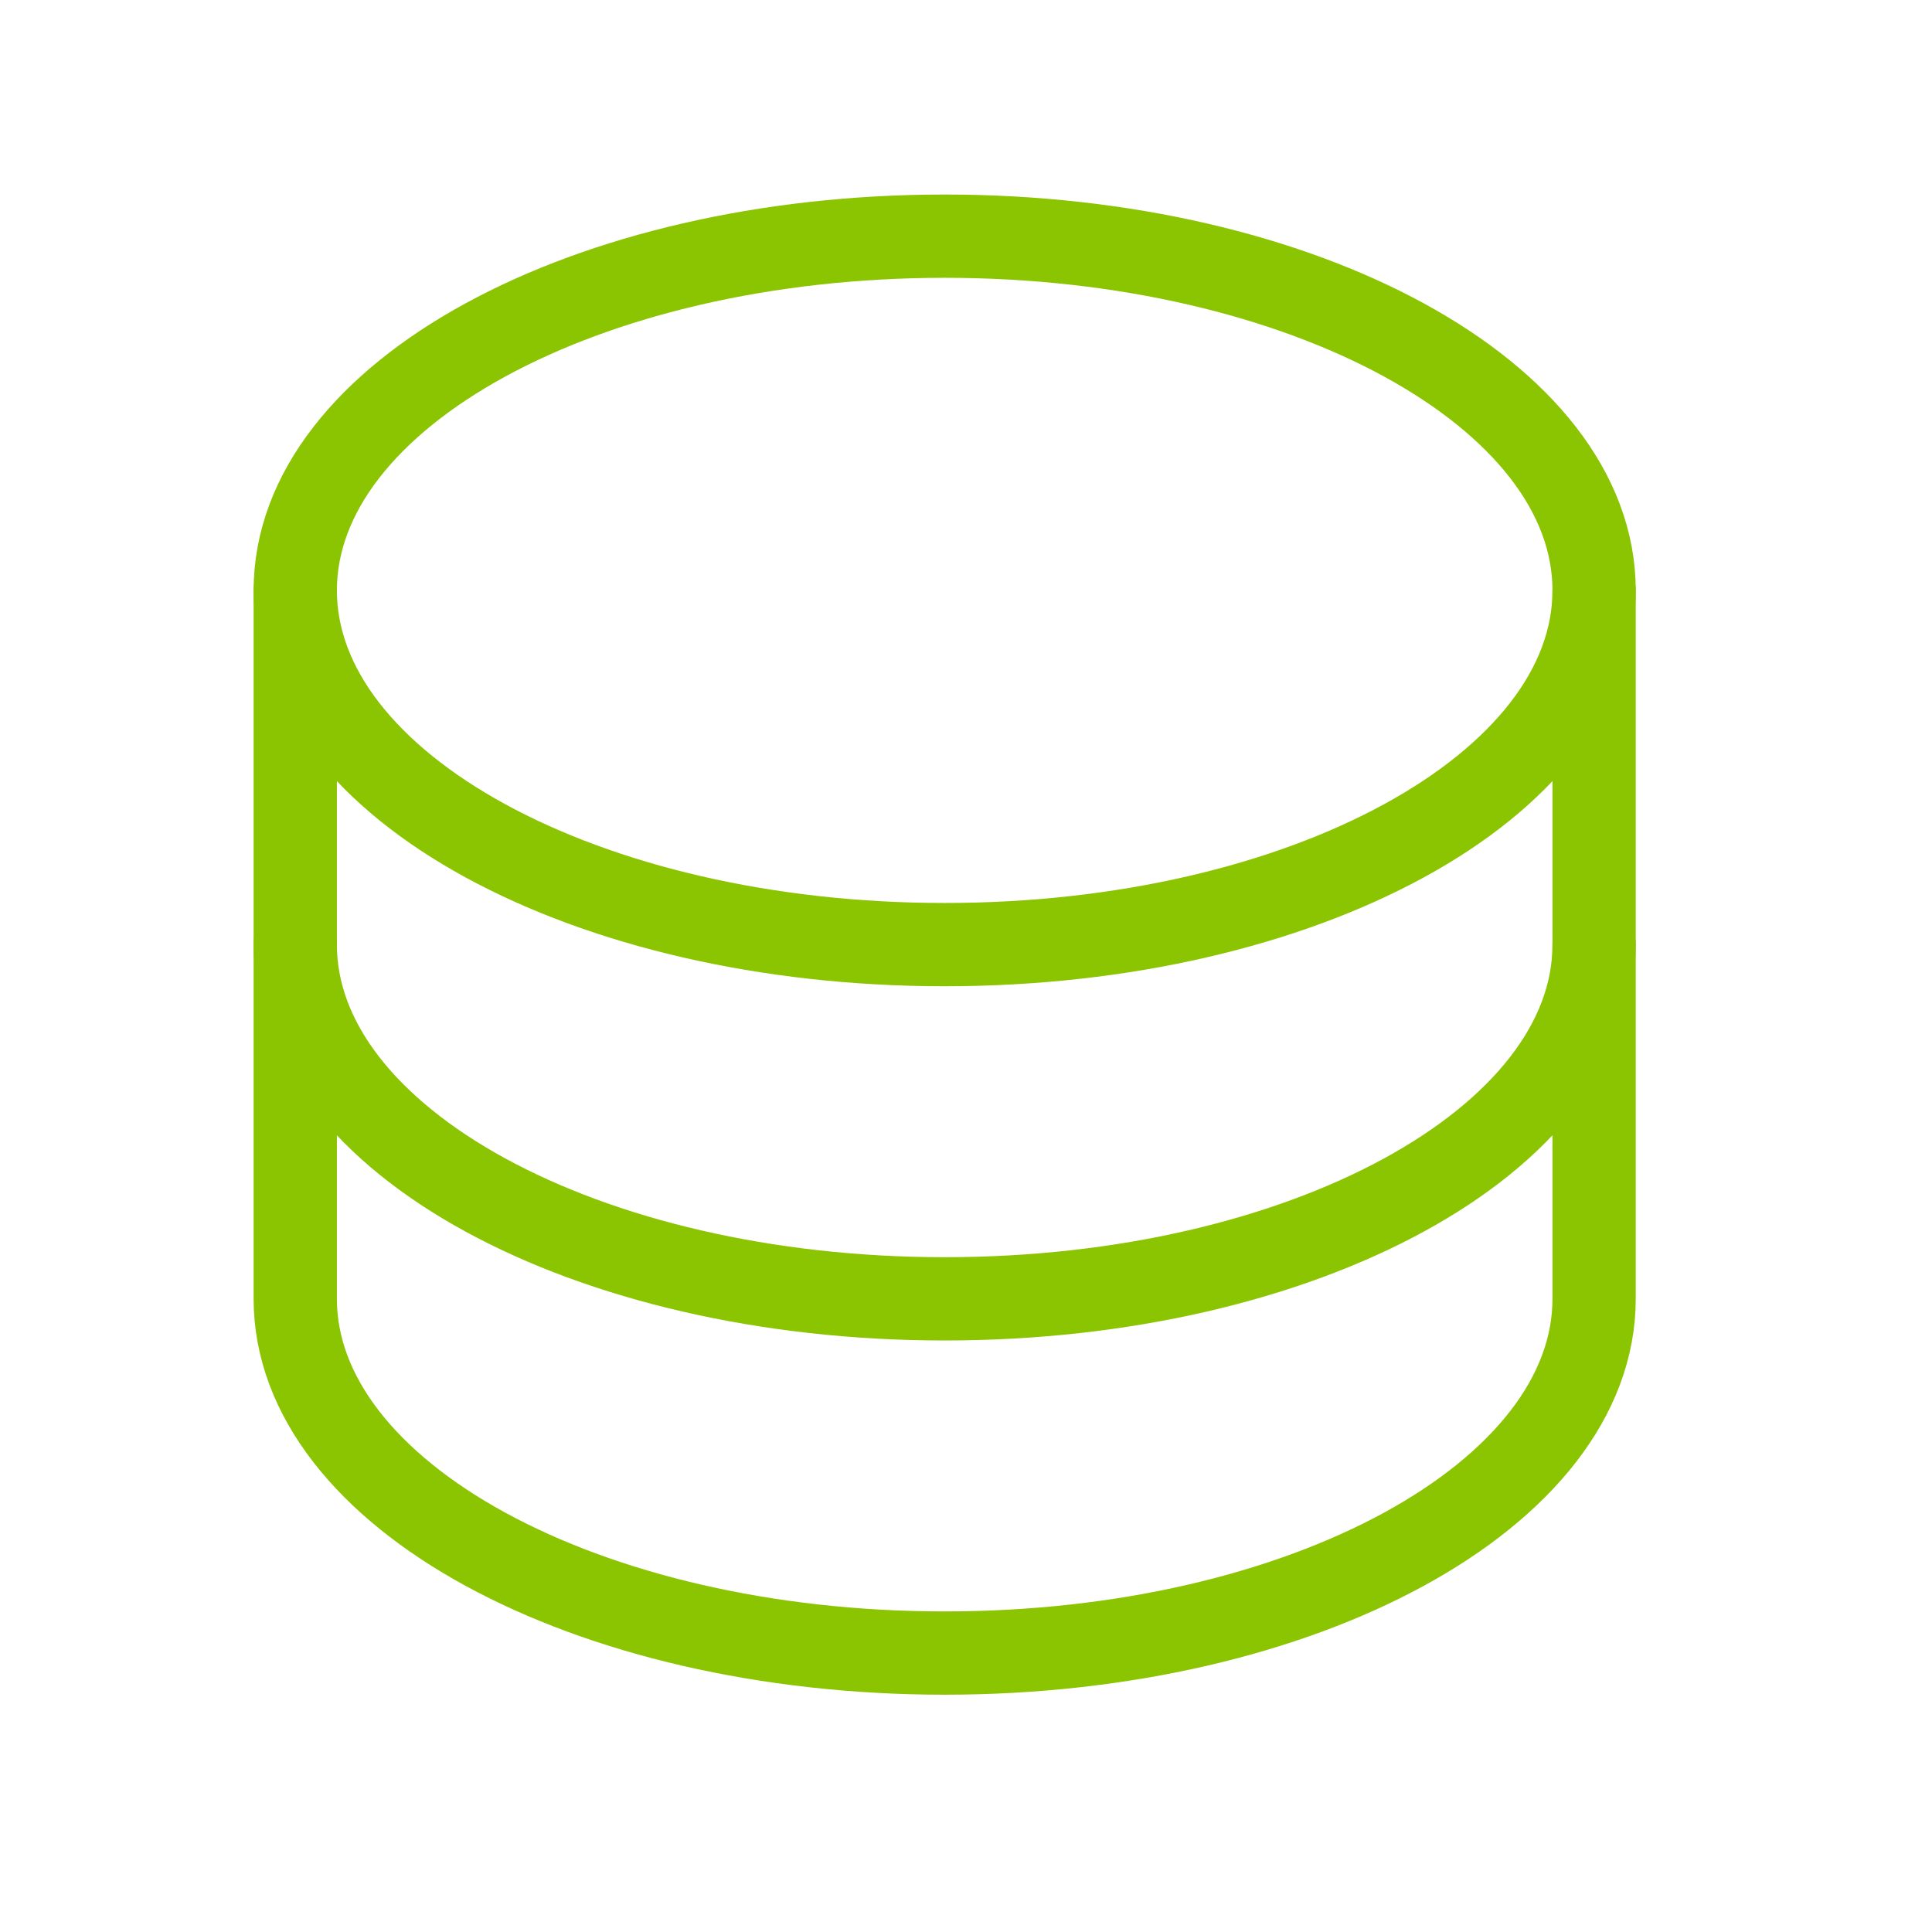
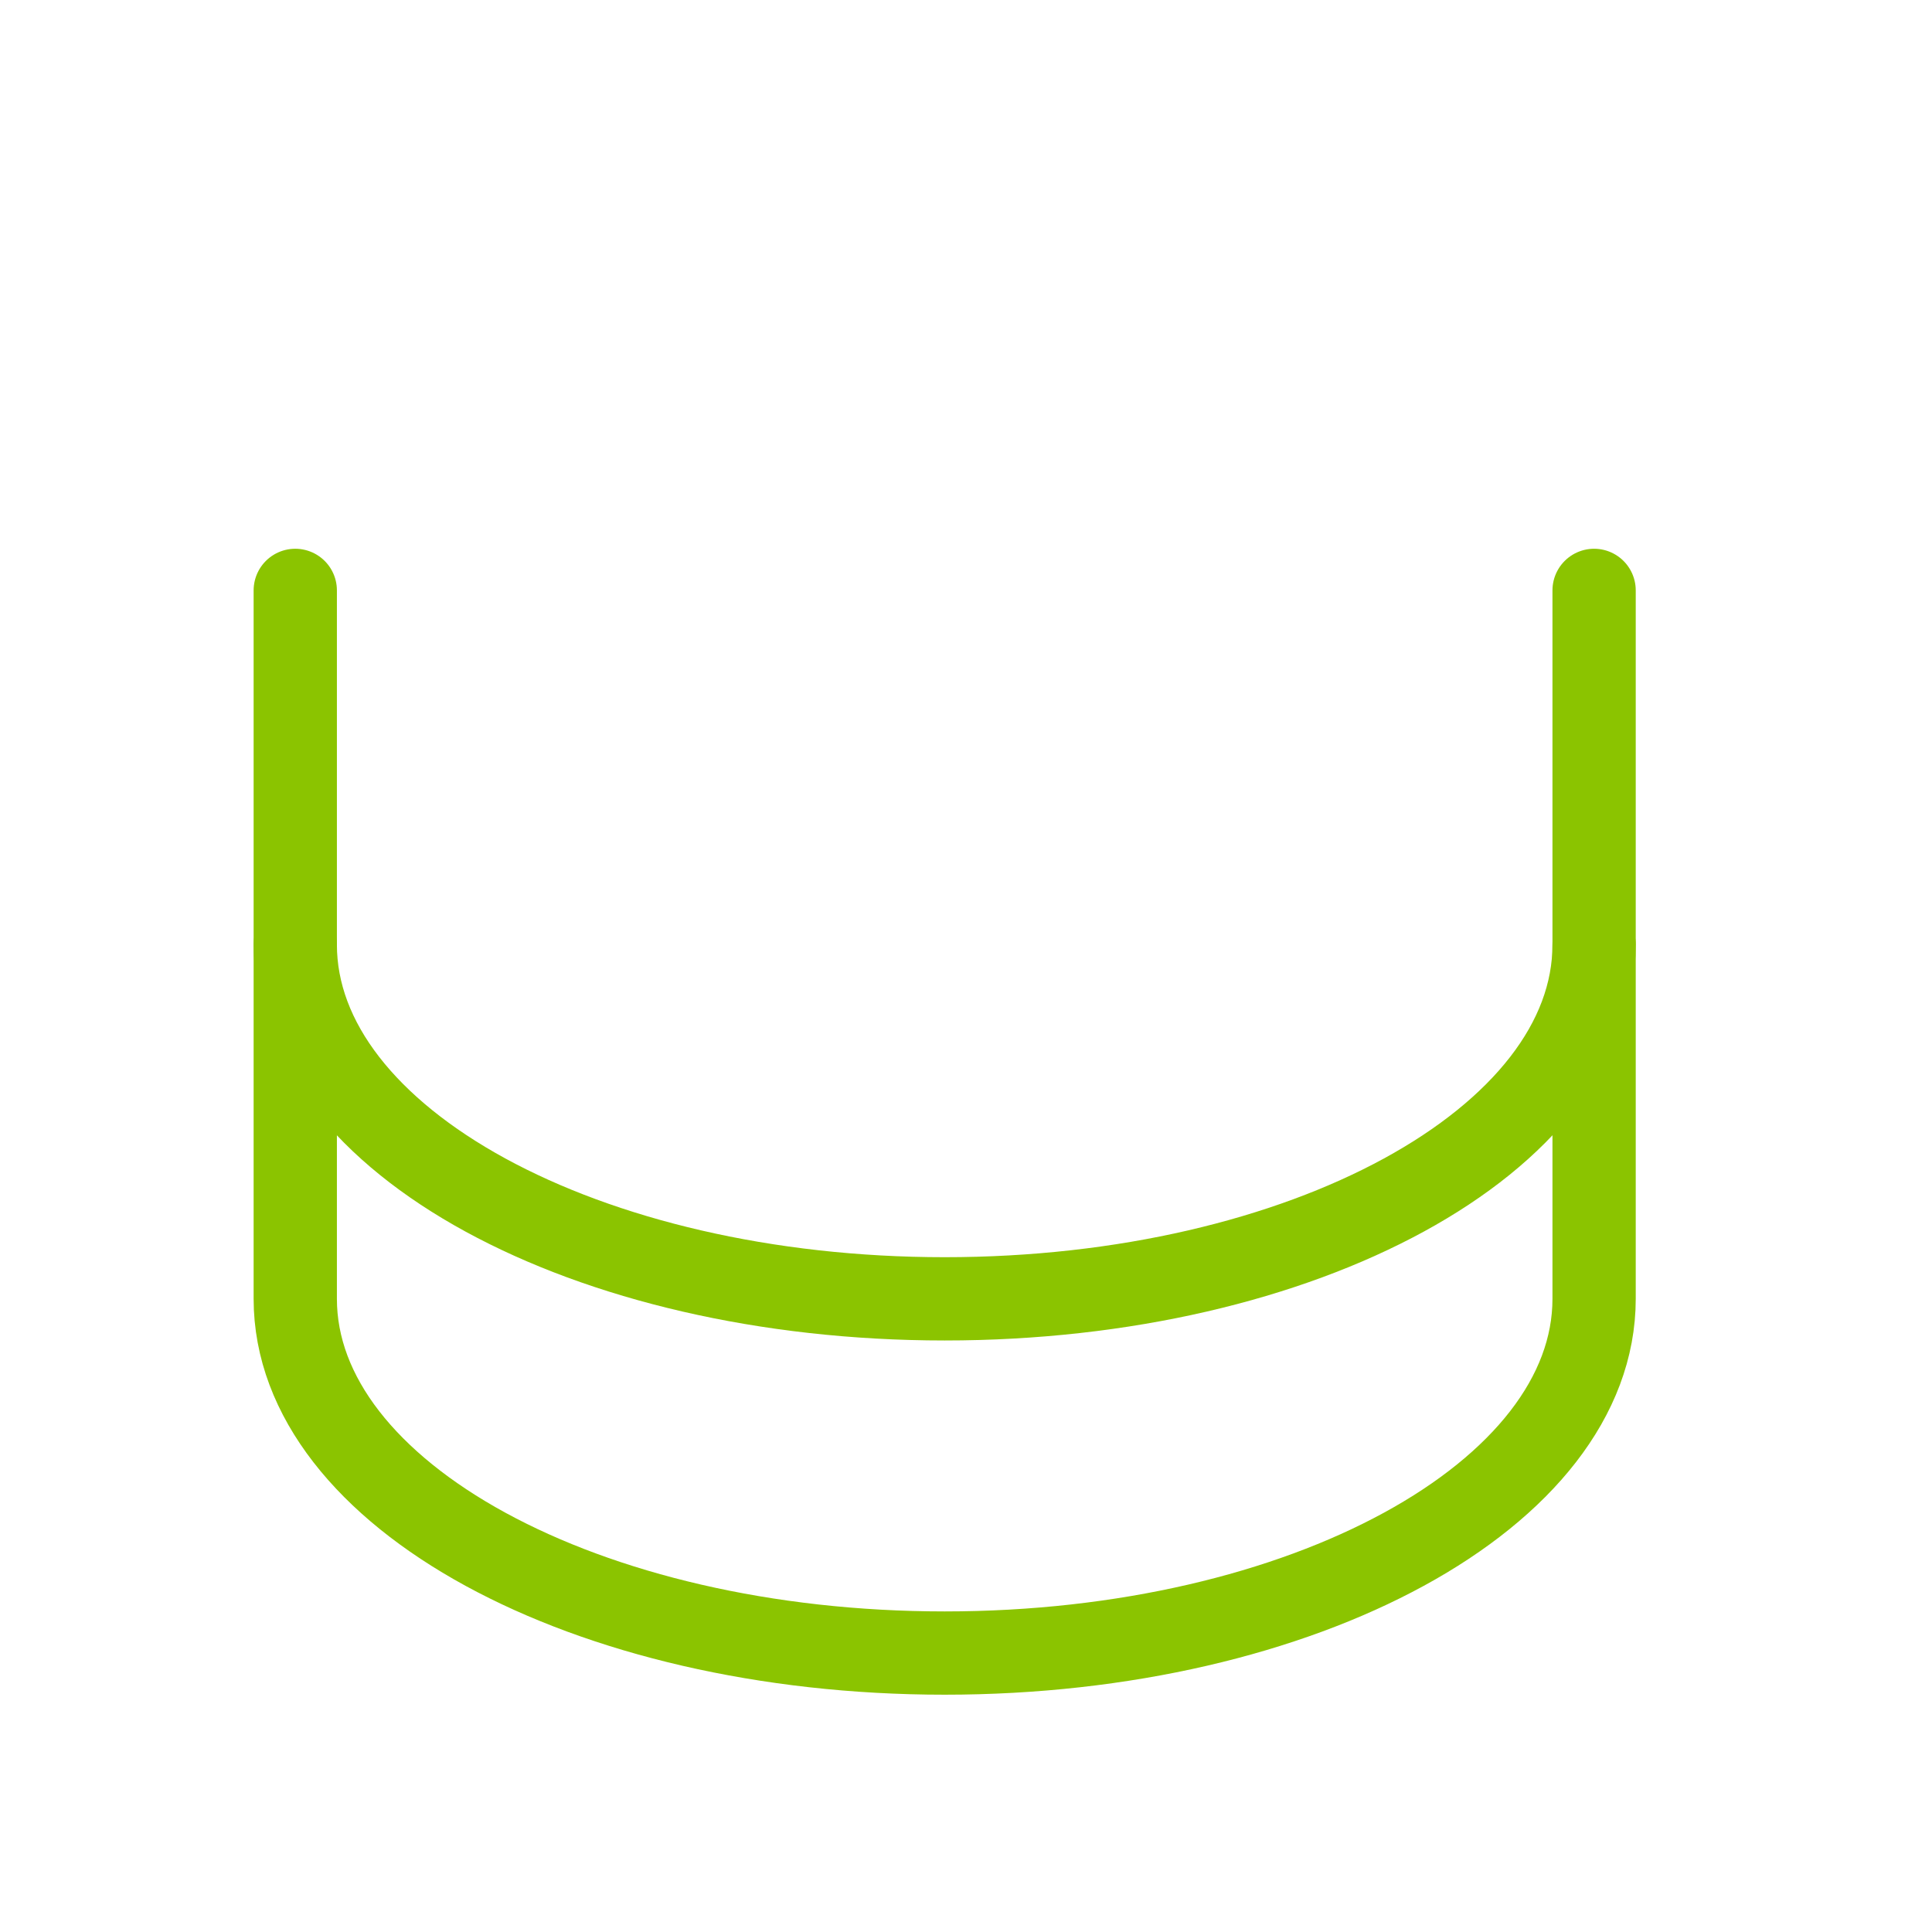
<svg xmlns="http://www.w3.org/2000/svg" width="29" height="29" viewBox="0 0 29 29" fill="none">
-   <path d="M14.18 14.179C19.563 14.179 23.928 11.798 23.928 8.862C23.928 5.925 19.563 3.545 14.18 3.545C8.796 3.545 4.432 5.925 4.432 8.862C4.432 11.798 8.796 14.179 14.18 14.179Z" stroke="#8BC400" stroke-width="1.25" stroke-linecap="round" stroke-linejoin="round" />
  <path d="M4.432 8.862V14.179C4.432 17.114 8.796 19.496 14.18 19.496C19.563 19.496 23.928 17.114 23.928 14.179V8.862" stroke="#8BC400" stroke-width="1.25" stroke-linecap="round" stroke-linejoin="round" />
  <path d="M4.432 14.179V19.496C4.432 22.431 8.796 24.813 14.18 24.813C19.563 24.813 23.928 22.431 23.928 19.496V14.179" stroke="#8BC400" stroke-width="1.25" stroke-linecap="round" stroke-linejoin="round" />
</svg>